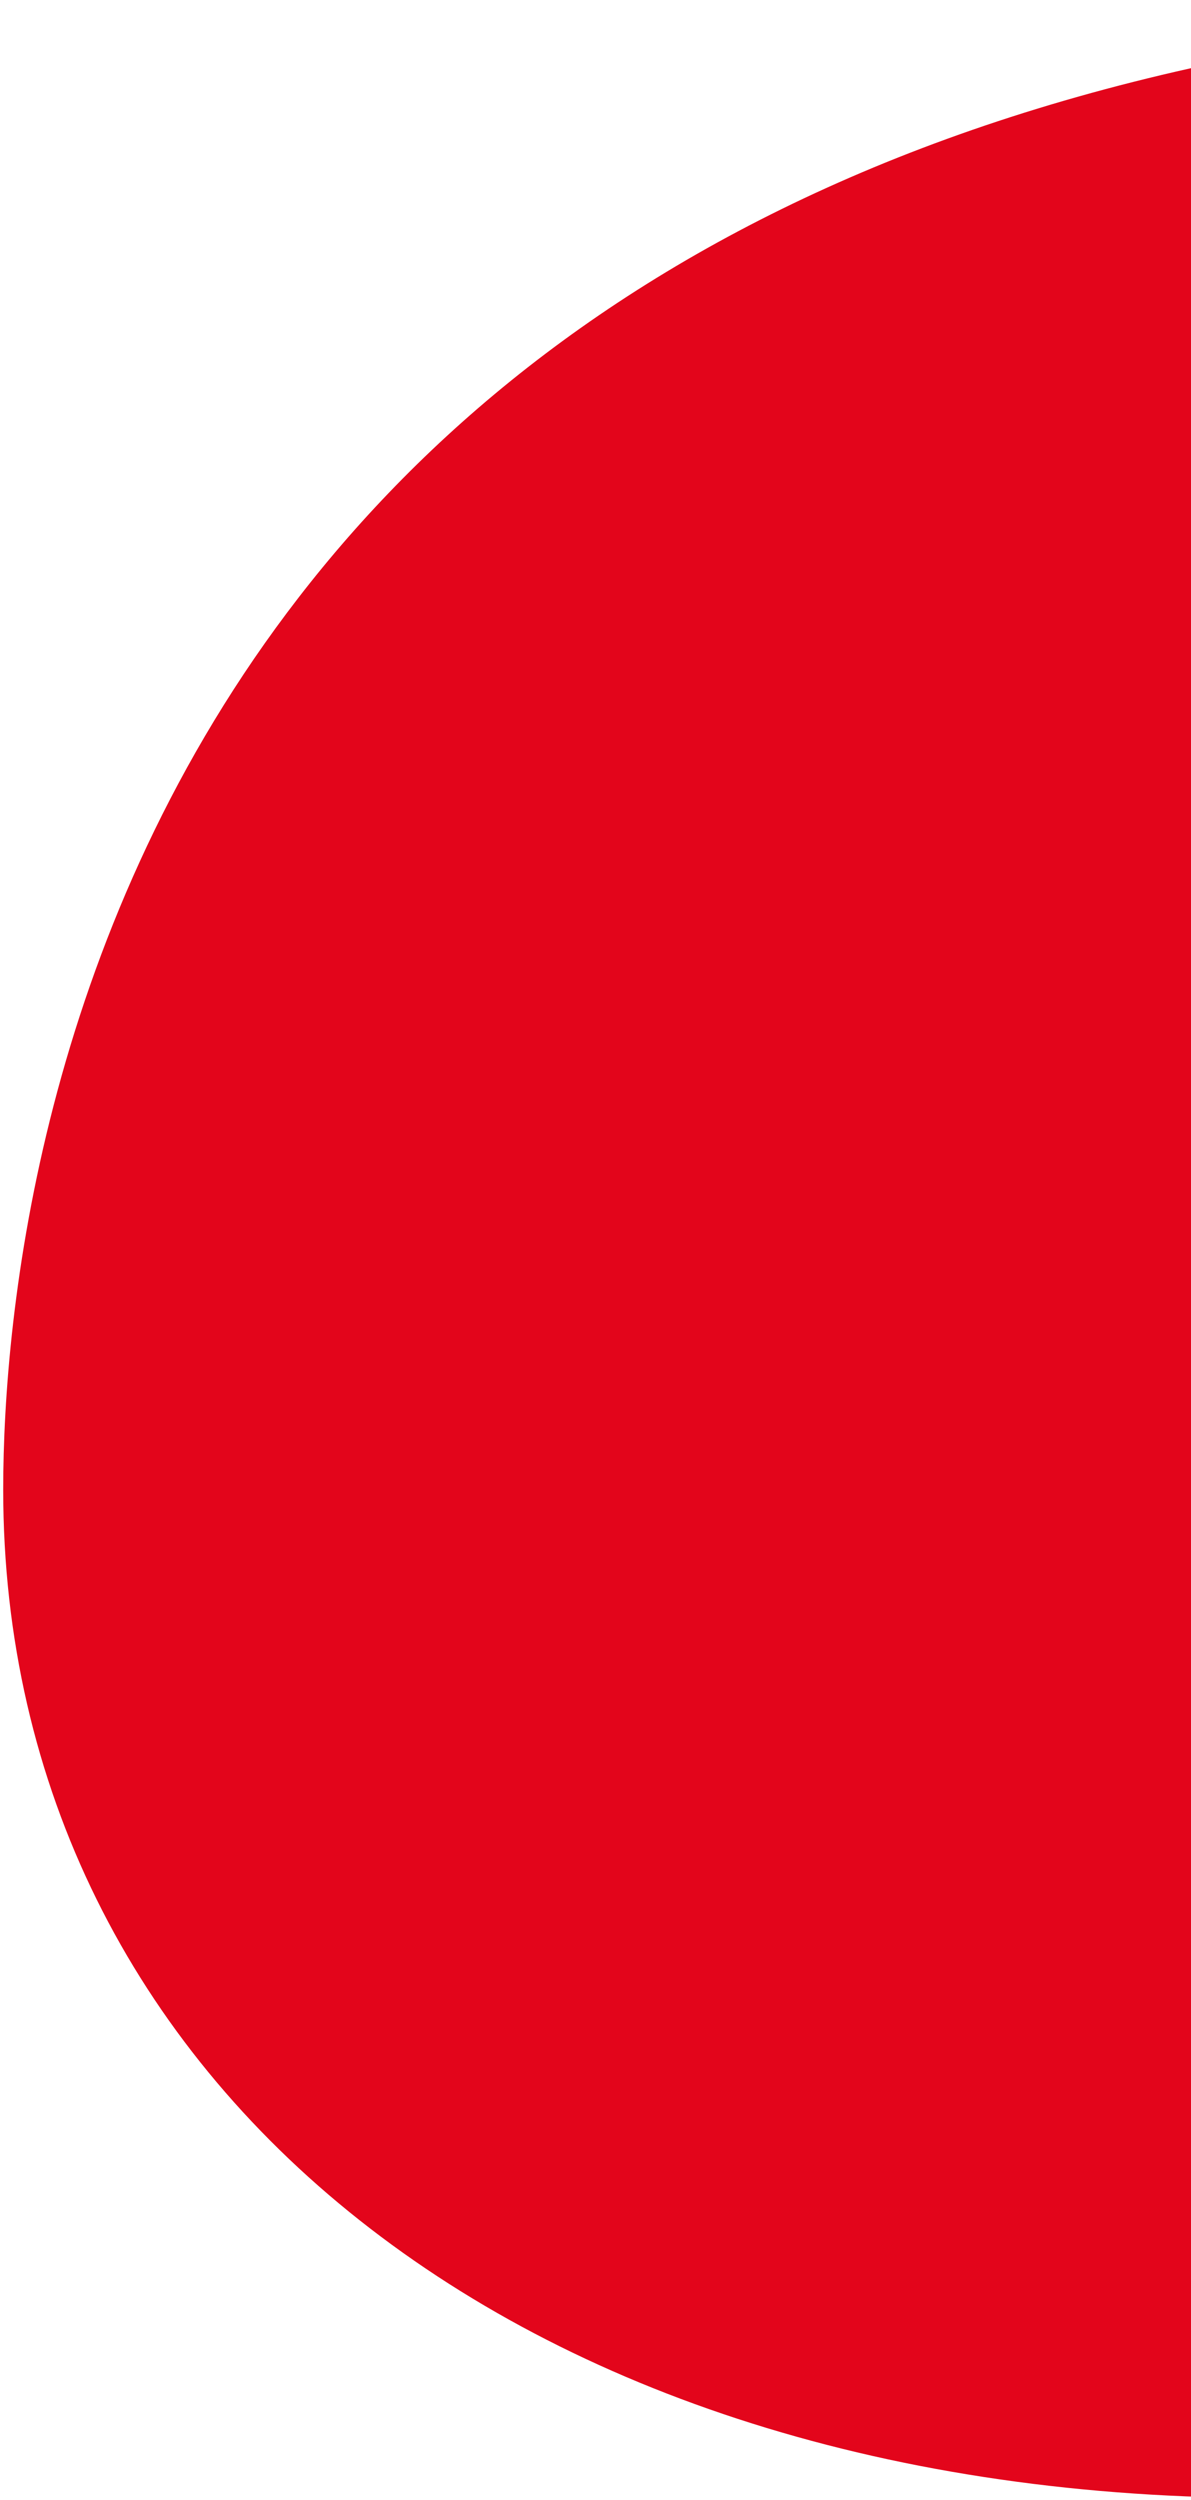
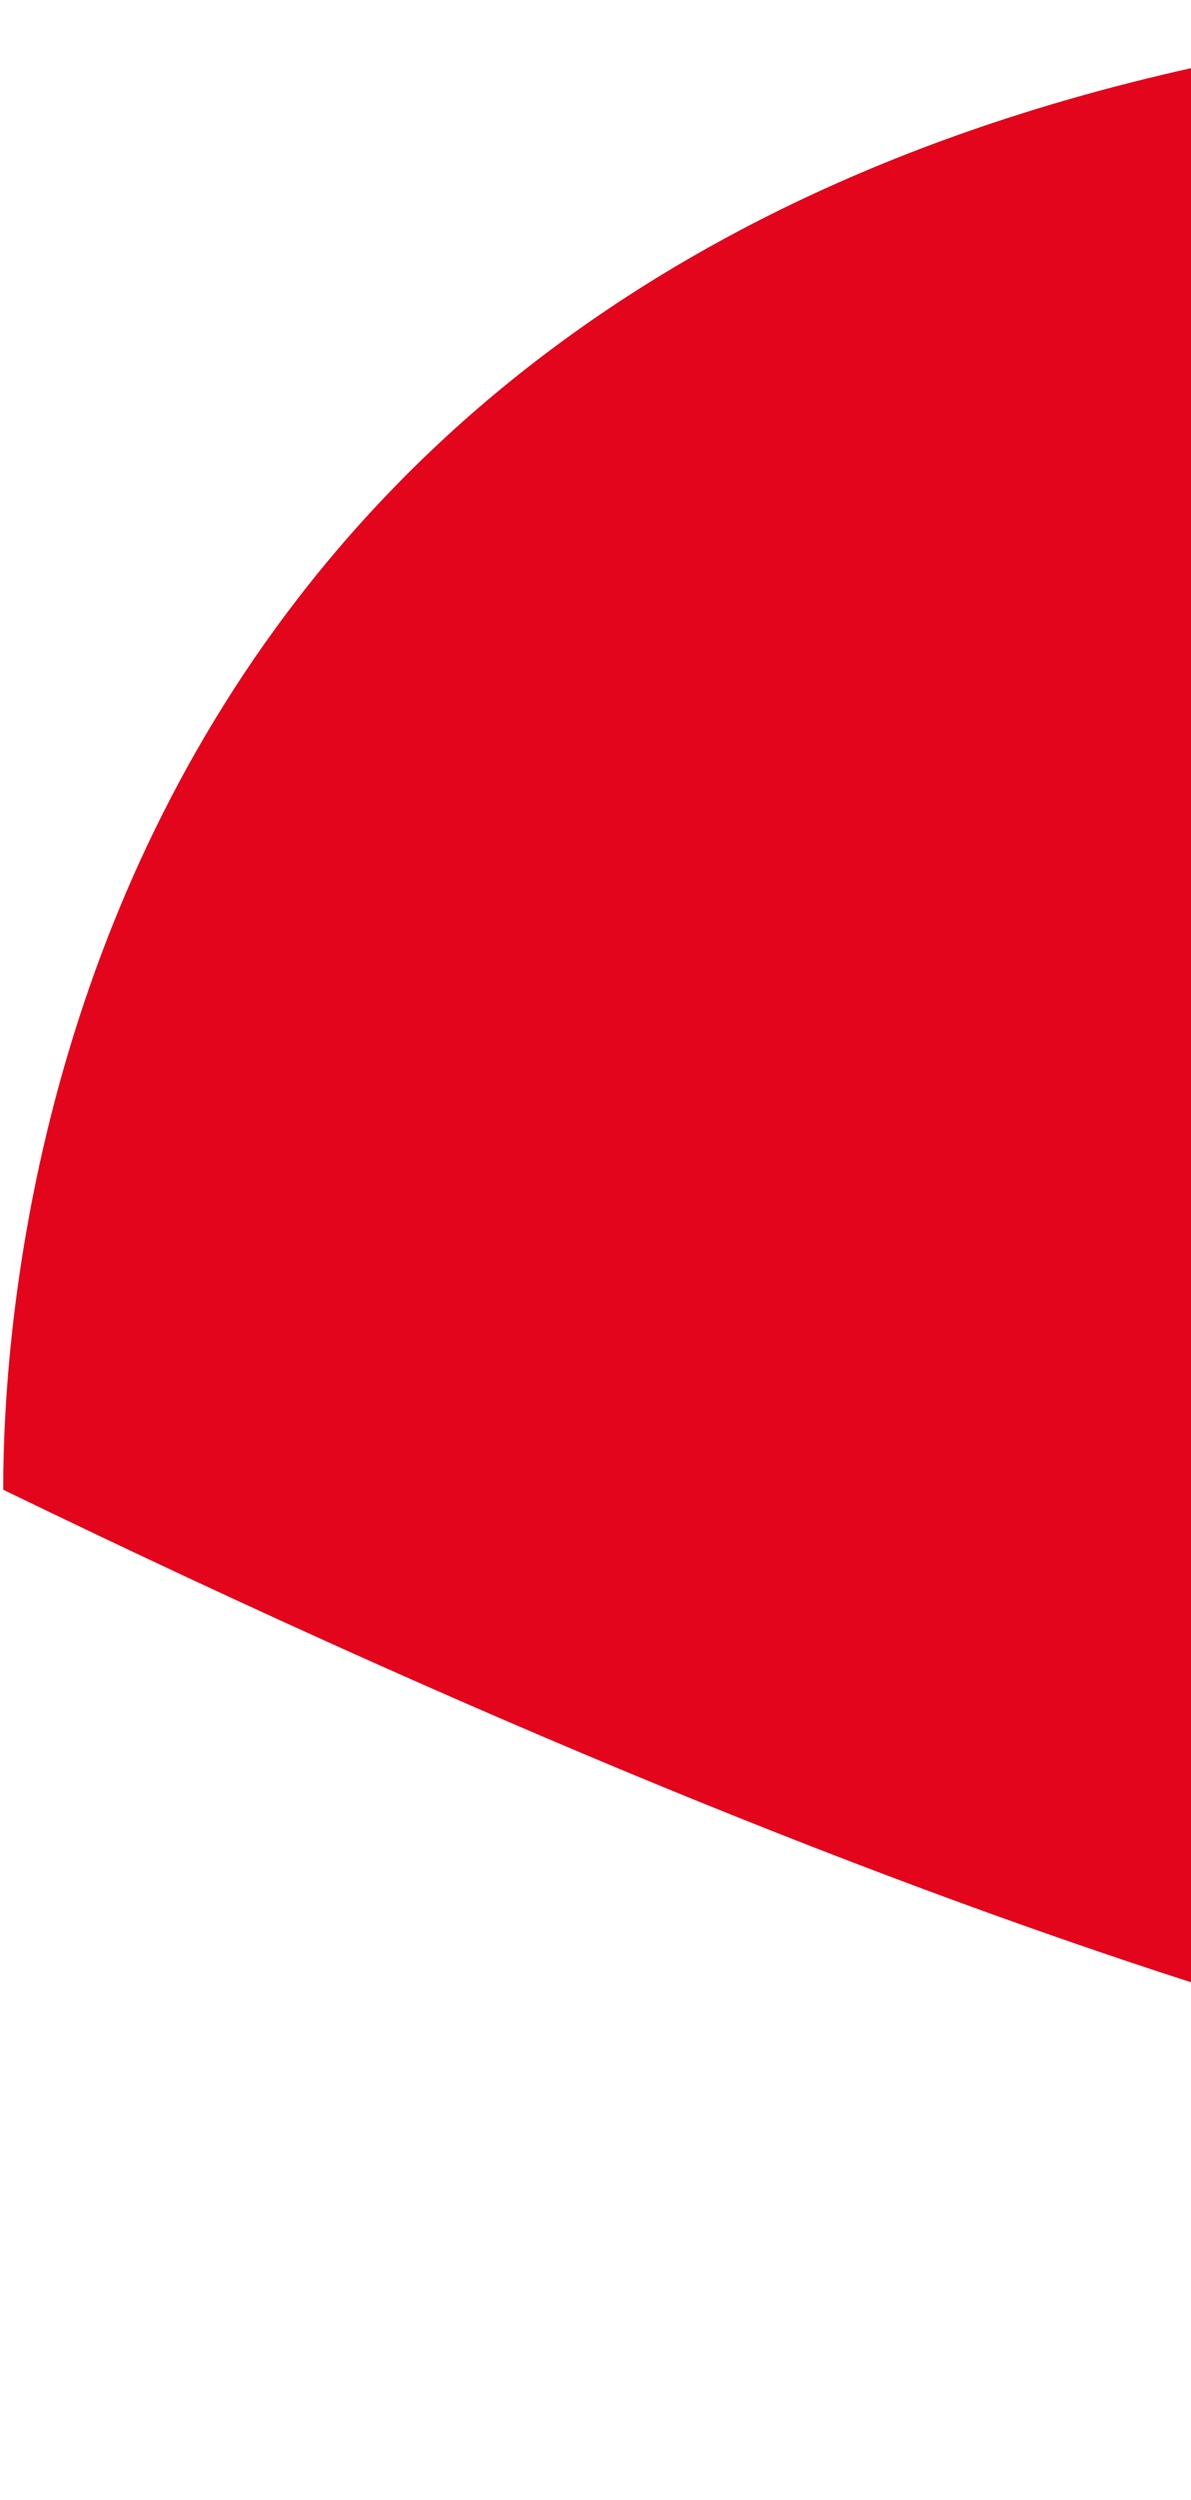
<svg xmlns="http://www.w3.org/2000/svg" width="122" height="256" viewBox="0 0 122 256" fill="none">
-   <path d="M385.503 174.954C419.708 147.819 351.329 0.713 183.994 0.713C16.659 0.712 0.327 115.49 0.328 152.55C0.328 213.389 53.664 256.786 132.379 255.782C211.093 254.779 251.283 213.753 260.559 202.876C298.238 158.692 352.719 200.962 385.503 174.954Z" fill="#E3051B" />
+   <path d="M385.503 174.954C419.708 147.819 351.329 0.713 183.994 0.713C16.659 0.712 0.327 115.49 0.328 152.55C211.093 254.779 251.283 213.753 260.559 202.876C298.238 158.692 352.719 200.962 385.503 174.954Z" fill="#E3051B" />
</svg>